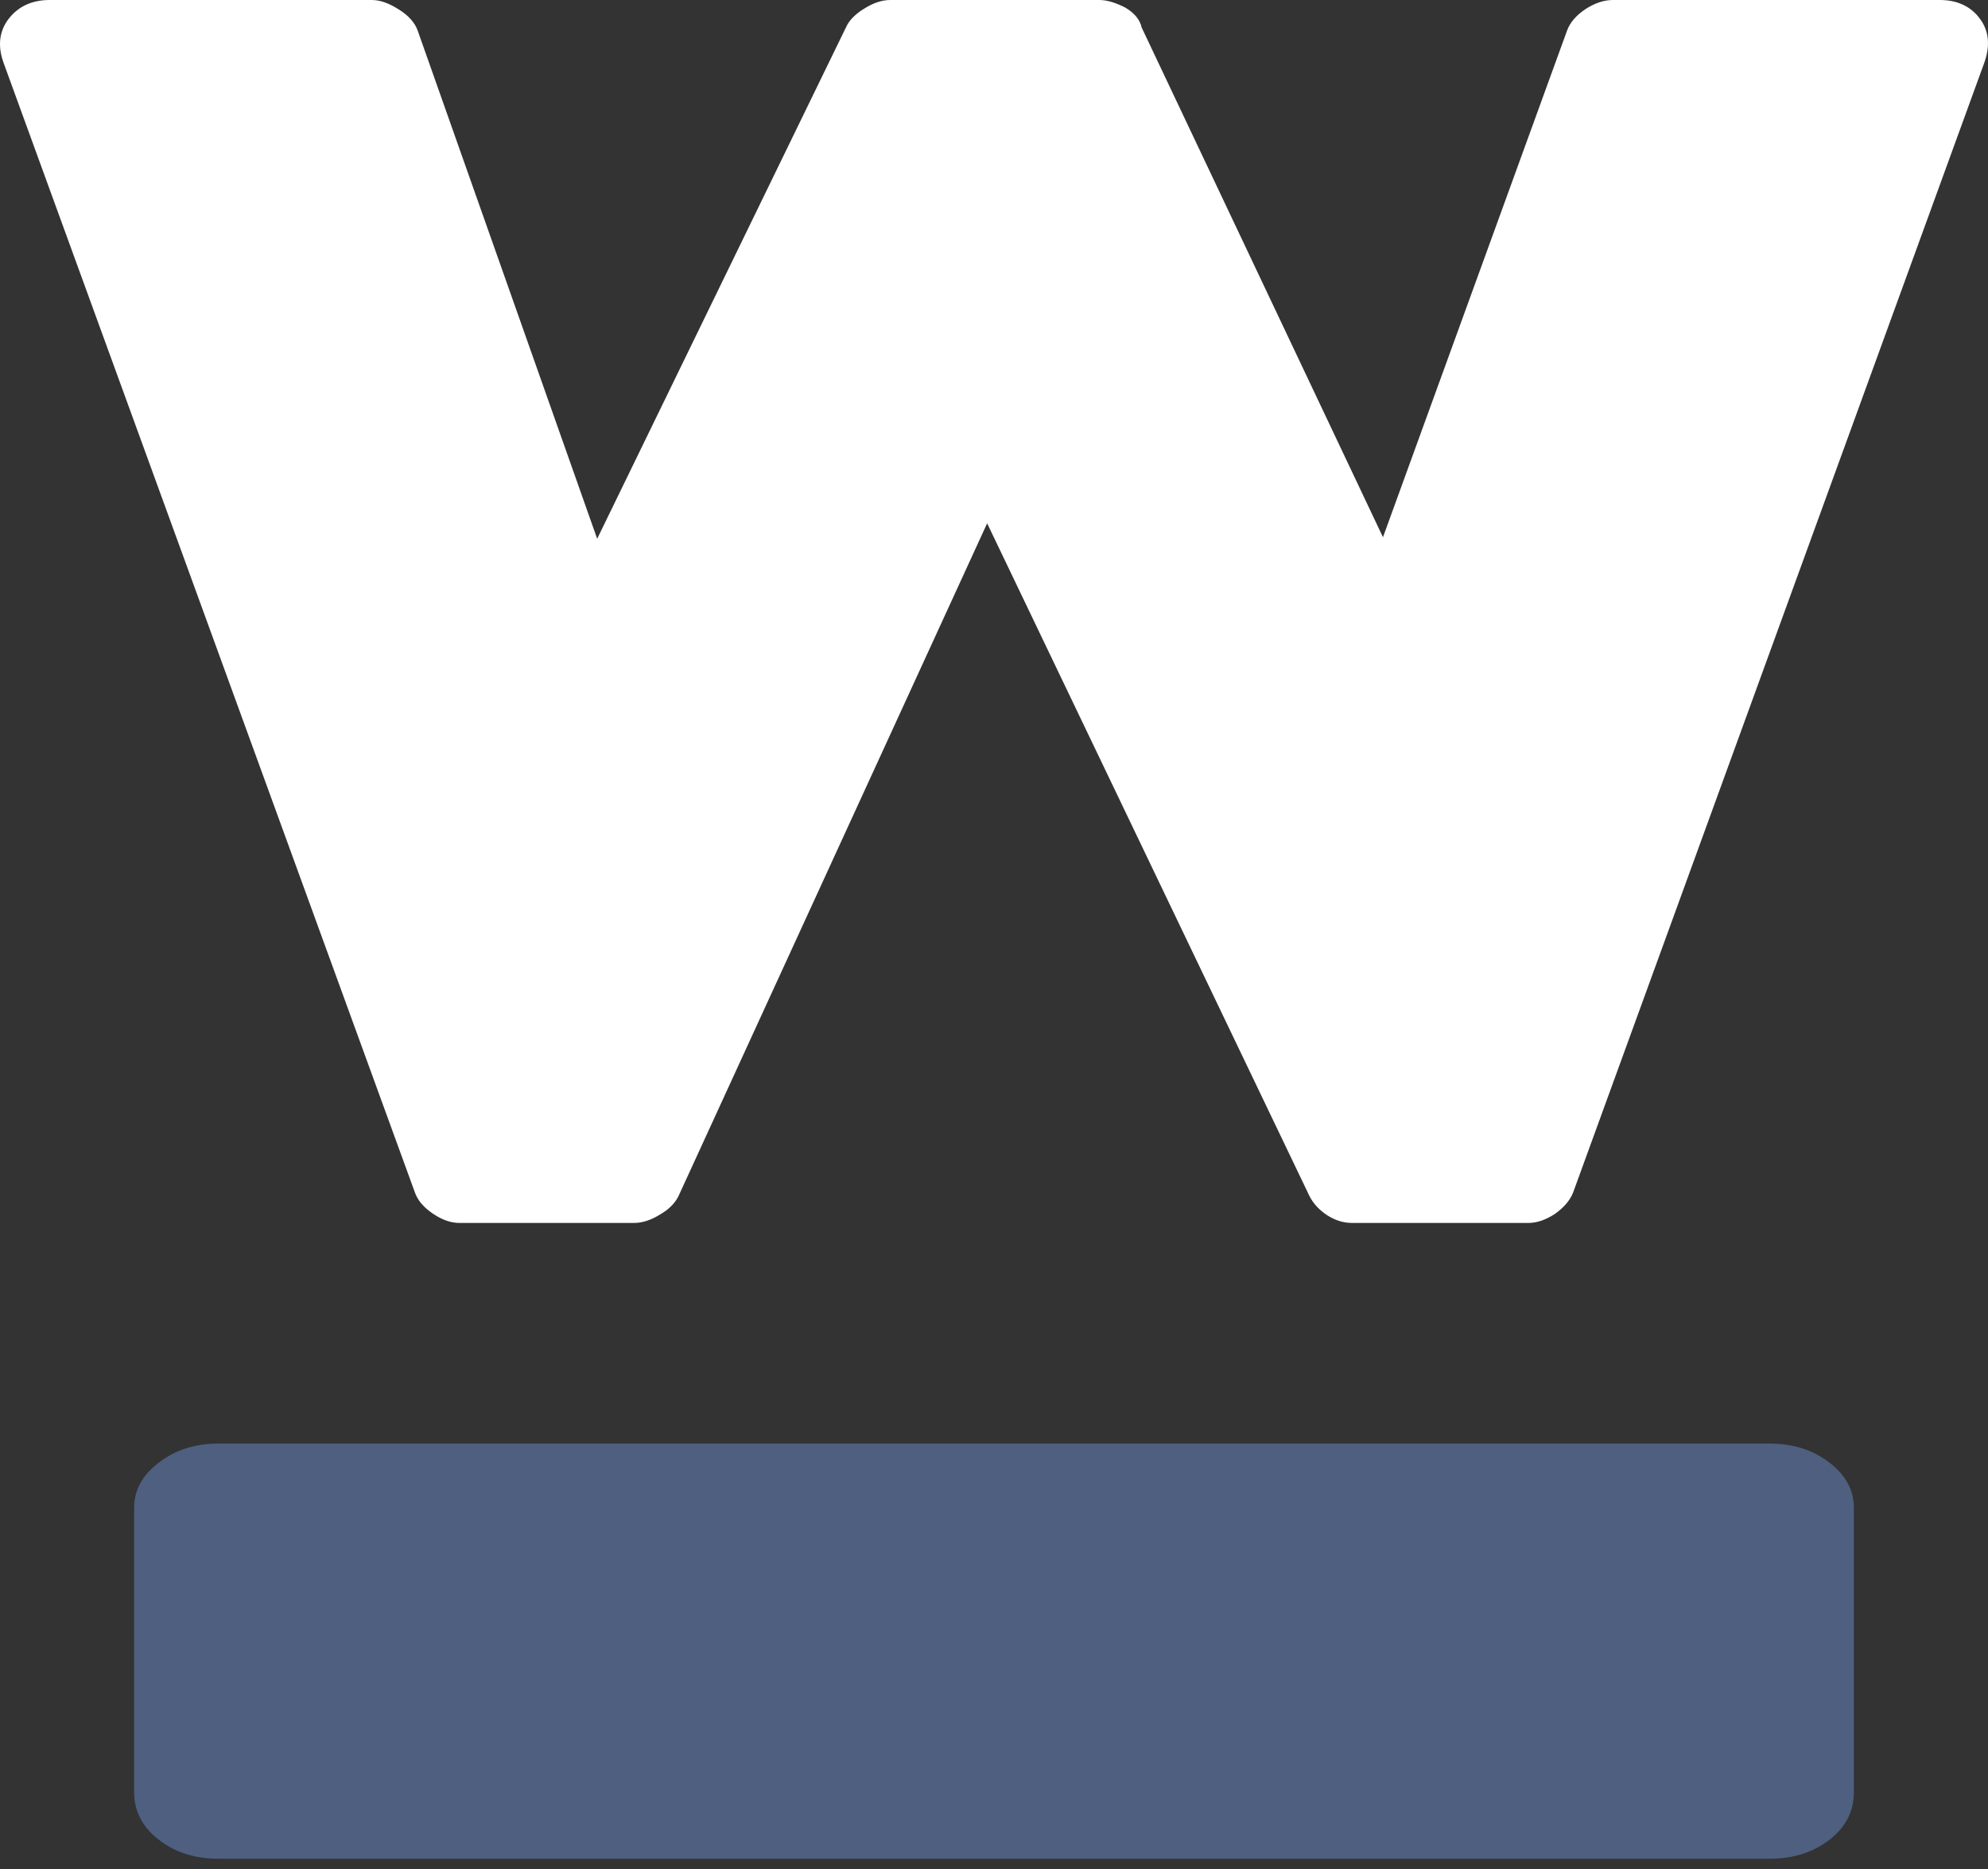
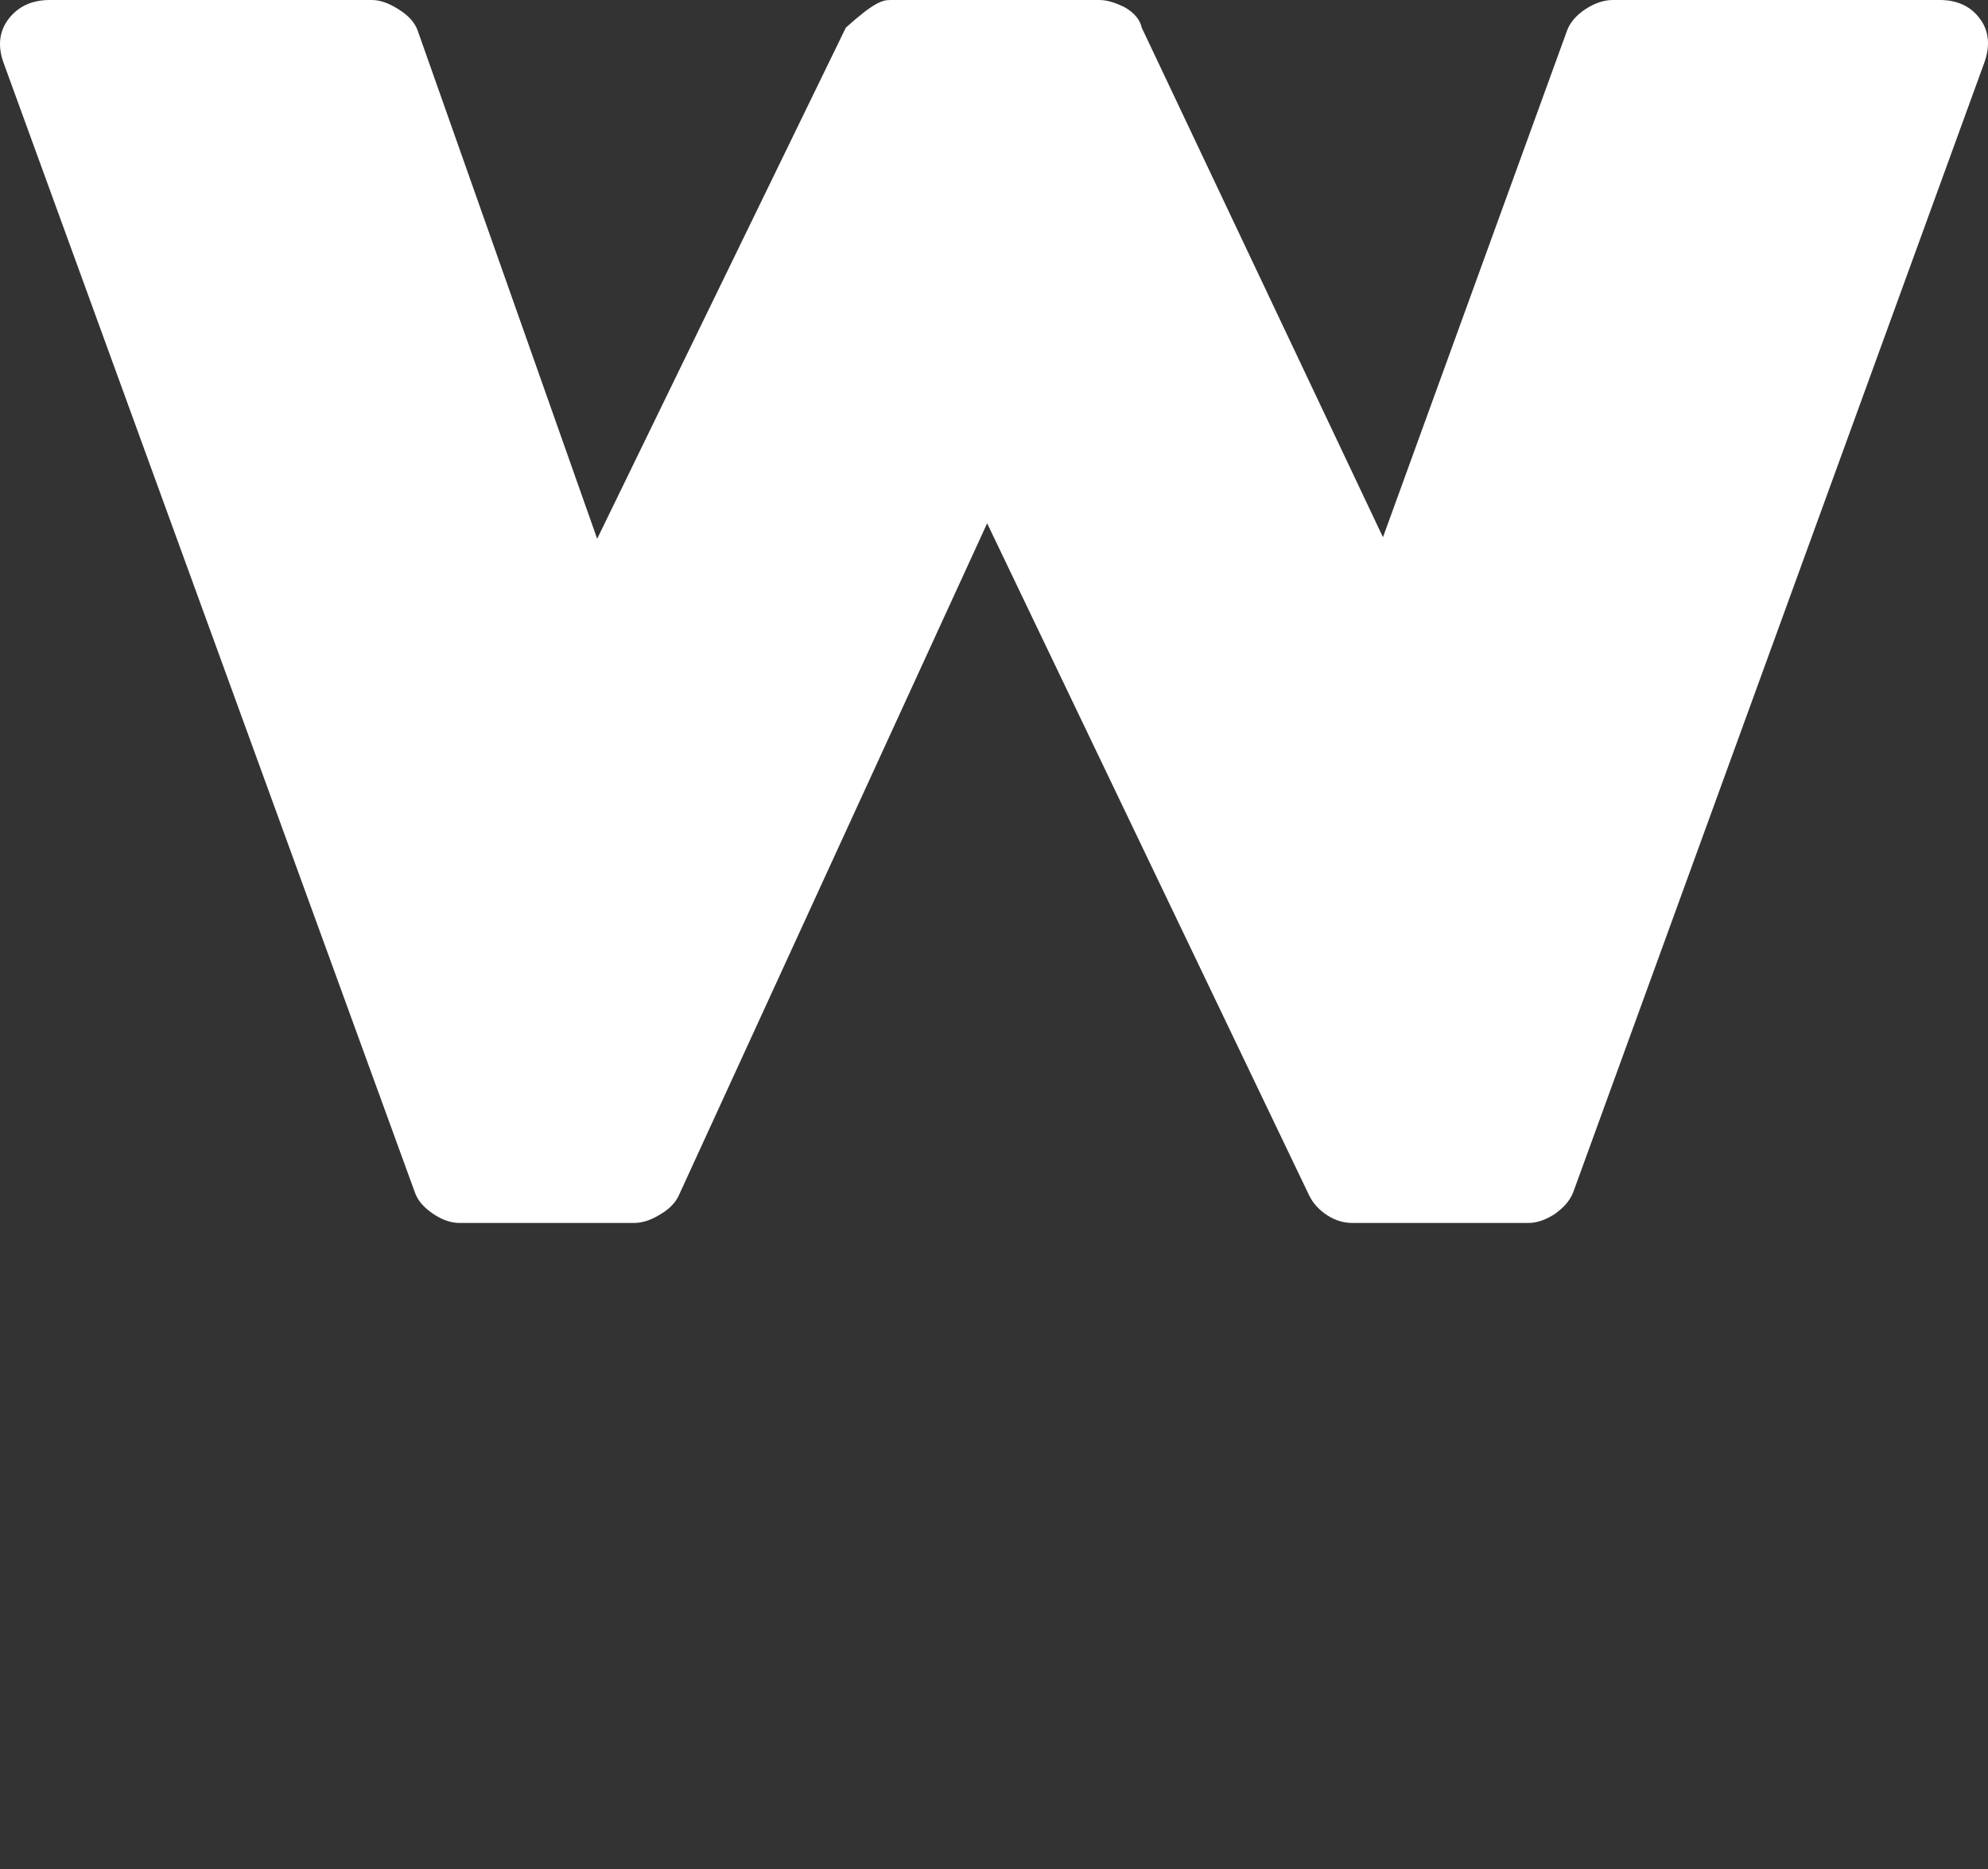
<svg xmlns="http://www.w3.org/2000/svg" id="Layer_1" data-name="Layer 1" version="1.1" viewBox="0 0 100 94">
  <rect x="0" y="0" width="100" height="94" fill="#333333" stroke="none" />
-   <path d="M97.58,0c.865,0,1.547.316,2.001.926.472.62.54,1.374.229,2.239l-20.678,56.808c-.163.41-.467.759-.924,1.084-.467.302-.905.45-1.322.45h-8.868c-.427,0-.828-.118-1.242-.377-.401-.259-.717-.589-.919-1l-16.202-33.81-15.513,33.81c-.16.349-.471.684-.938.95-.462.29-.9.427-1.311.427h-8.788c-.415,0-.853-.149-1.304-.45-.483-.325-.787-.674-.931-1.084L.182,3.166C-.134,2.301-.035,1.546.451.926c.485-.611,1.167-.926,2.051-.926h16.199c.419,0,.858.158,1.348.469.493.302.82.667.964,1.077l9.026,25.551L42.547,1.391c.156-.361.471-.681.924-.957C43.933.141,44.376,0,44.782,0h10.504C55.696,0,56.122.137,56.606.382c.462.276.736.608.825,1.009l12.135,25.628L78.823,1.546c.146-.41.464-.775.915-1.077C80.212.158,80.671,0,81.141,0h16.44Z" fill="#fff" stroke-width="0" />
-   <path d="M92.017,73.554c-.832-.634-1.829-.95-2.994-.95H10.979c-1.155,0-2.164.316-2.98.95-.83.625-1.252,1.391-1.252,2.272v14.302c0,.971.422,1.78,1.252,2.409.816.636,1.825.947,2.98.947h78.045c1.165,0,2.162-.311,2.994-.947.82-.629,1.235-1.438,1.235-2.409v-14.302c0-.881-.415-1.648-1.235-2.272Z" fill="#4e5f80" stroke-width="0" />
+   <path d="M97.58,0c.865,0,1.547.316,2.001.926.472.62.54,1.374.229,2.239l-20.678,56.808c-.163.41-.467.759-.924,1.084-.467.302-.905.45-1.322.45h-8.868c-.427,0-.828-.118-1.242-.377-.401-.259-.717-.589-.919-1l-16.202-33.81-15.513,33.81c-.16.349-.471.684-.938.95-.462.29-.9.427-1.311.427h-8.788c-.415,0-.853-.149-1.304-.45-.483-.325-.787-.674-.931-1.084L.182,3.166C-.134,2.301-.035,1.546.451.926c.485-.611,1.167-.926,2.051-.926h16.199c.419,0,.858.158,1.348.469.493.302.82.667.964,1.077l9.026,25.551L42.547,1.391C43.933.141,44.376,0,44.782,0h10.504C55.696,0,56.122.137,56.606.382c.462.276.736.608.825,1.009l12.135,25.628L78.823,1.546c.146-.41.464-.775.915-1.077C80.212.158,80.671,0,81.141,0h16.44Z" fill="#fff" stroke-width="0" />
</svg>